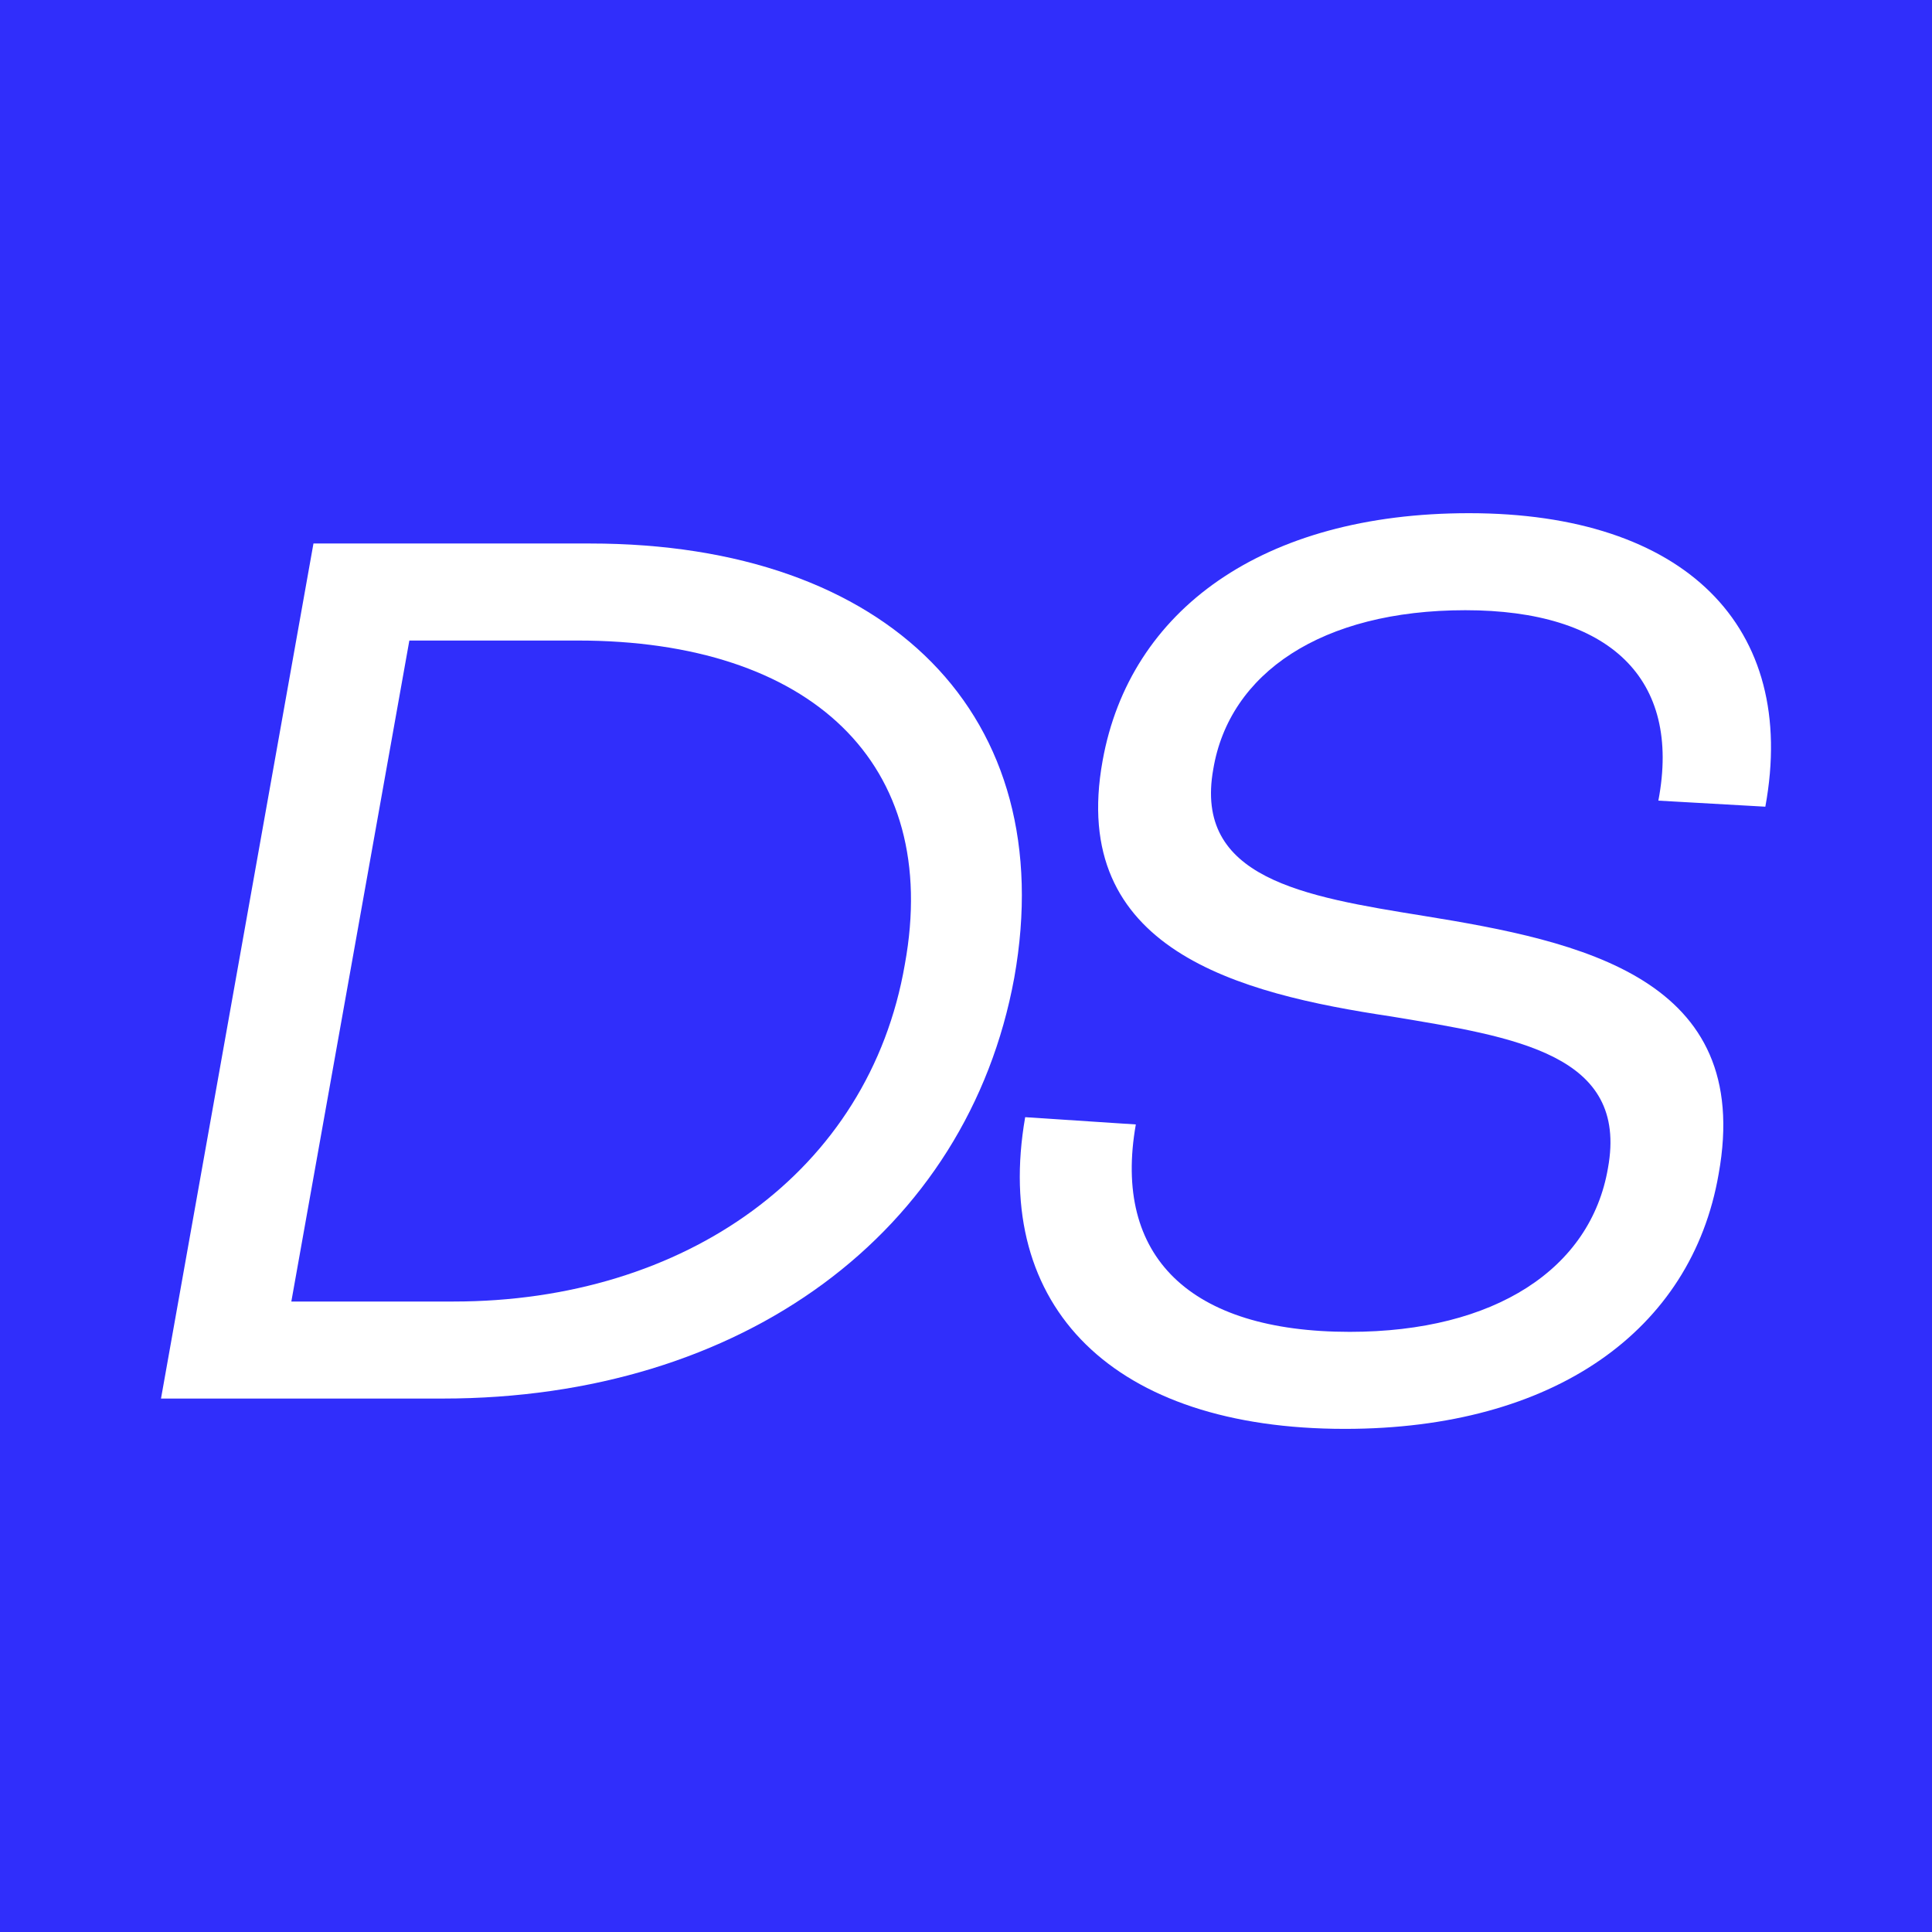
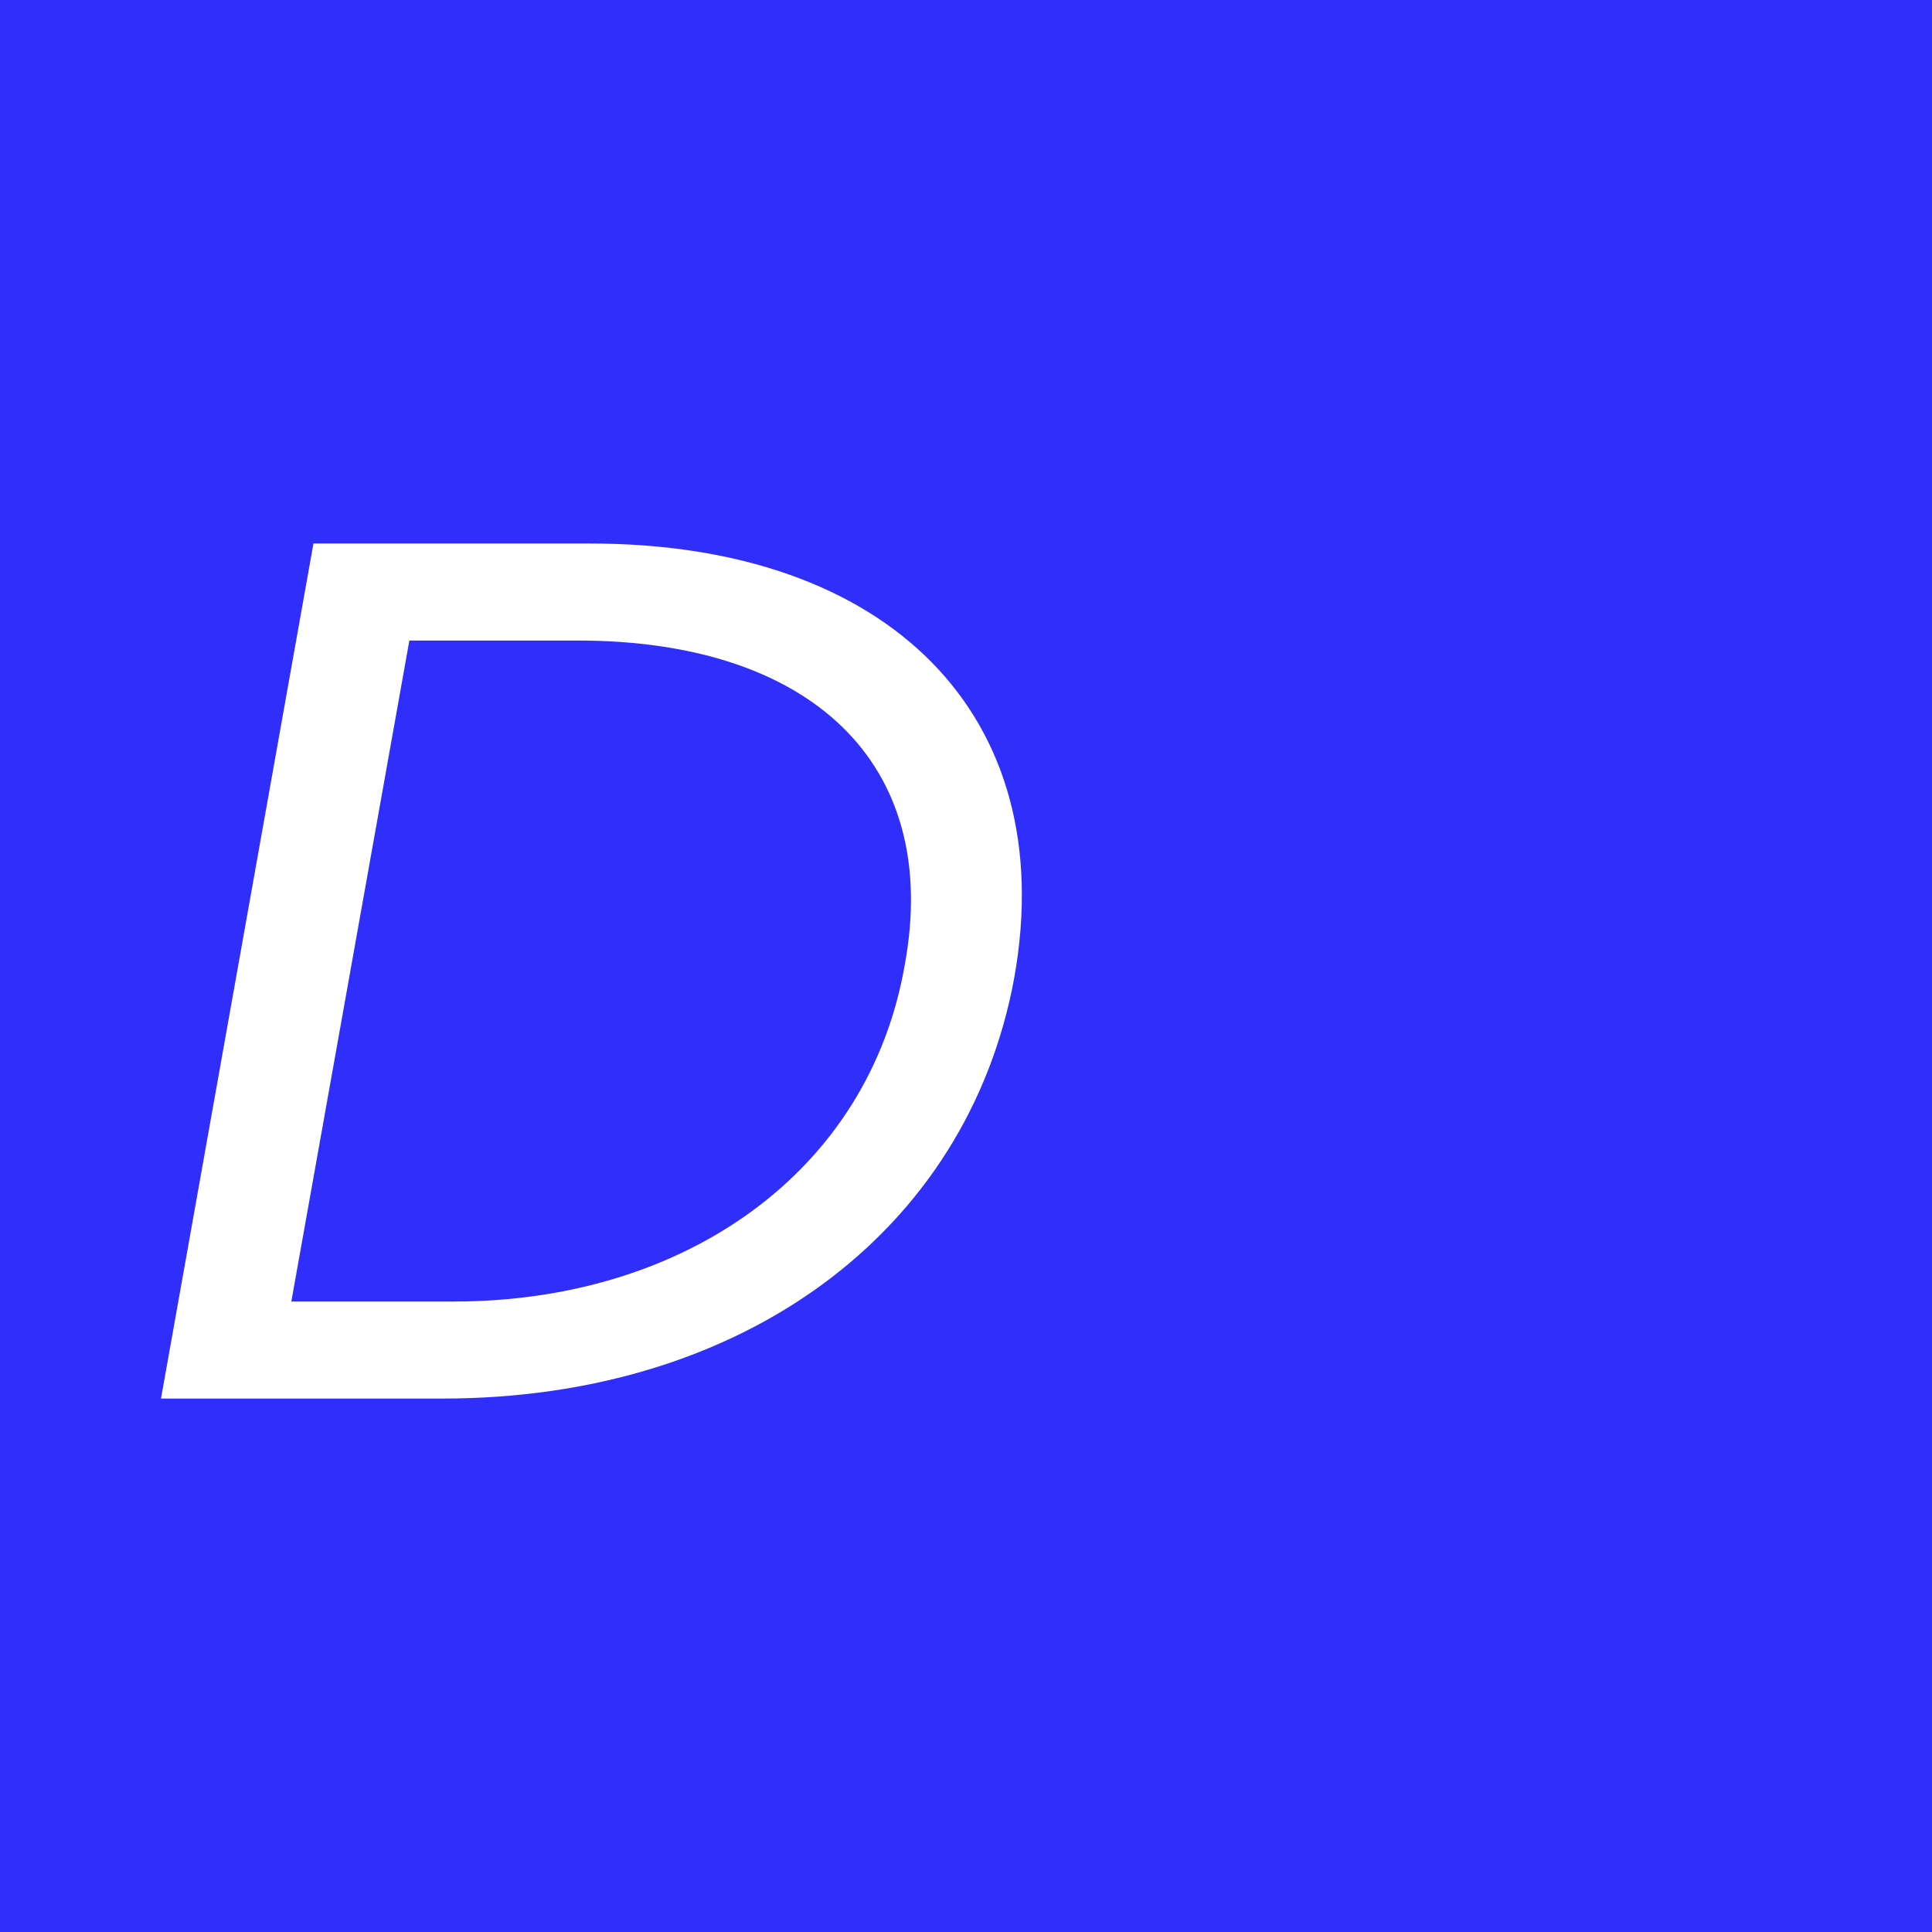
<svg xmlns="http://www.w3.org/2000/svg" width="192" height="192" viewBox="0 0 192 192" fill="none">
  <rect width="192" height="192" fill="#302EFB" />
  <path d="M16 138.987H43.98C73.794 138.987 96.154 122.474 100.797 97.163C105.44 71.129 88.334 54.013 58.643 54.013H31.151L16 138.987ZM28.952 129.344L40.681 63.656H57.421C80.514 63.656 93.588 75.829 89.922 95.837C86.379 116.448 68.051 129.344 45.08 129.344H28.952Z" fill="white" />
-   <path d="M133.649 142C154.421 142 168.105 132.237 170.793 116.689C174.337 97.163 157.109 93.547 141.469 91.016C129.495 89.087 118.62 87.279 120.575 76.432C122.164 66.91 131.327 60.642 145.623 60.642C159.919 60.642 167.128 67.392 164.806 79.566L175.437 80.168C178.736 62.209 167.372 51 145.99 51C125.463 51 112.267 60.642 109.578 75.588C106.157 94.391 123.019 98.73 138.292 101.02C150.633 103.069 161.874 104.756 159.797 116.086C158.086 126.09 148.556 132.358 134.138 132.358C118.254 132.358 110.556 124.885 112.877 111.747L101.881 111.024C98.582 129.947 110.678 142 133.649 142Z" fill="white" />
</svg>